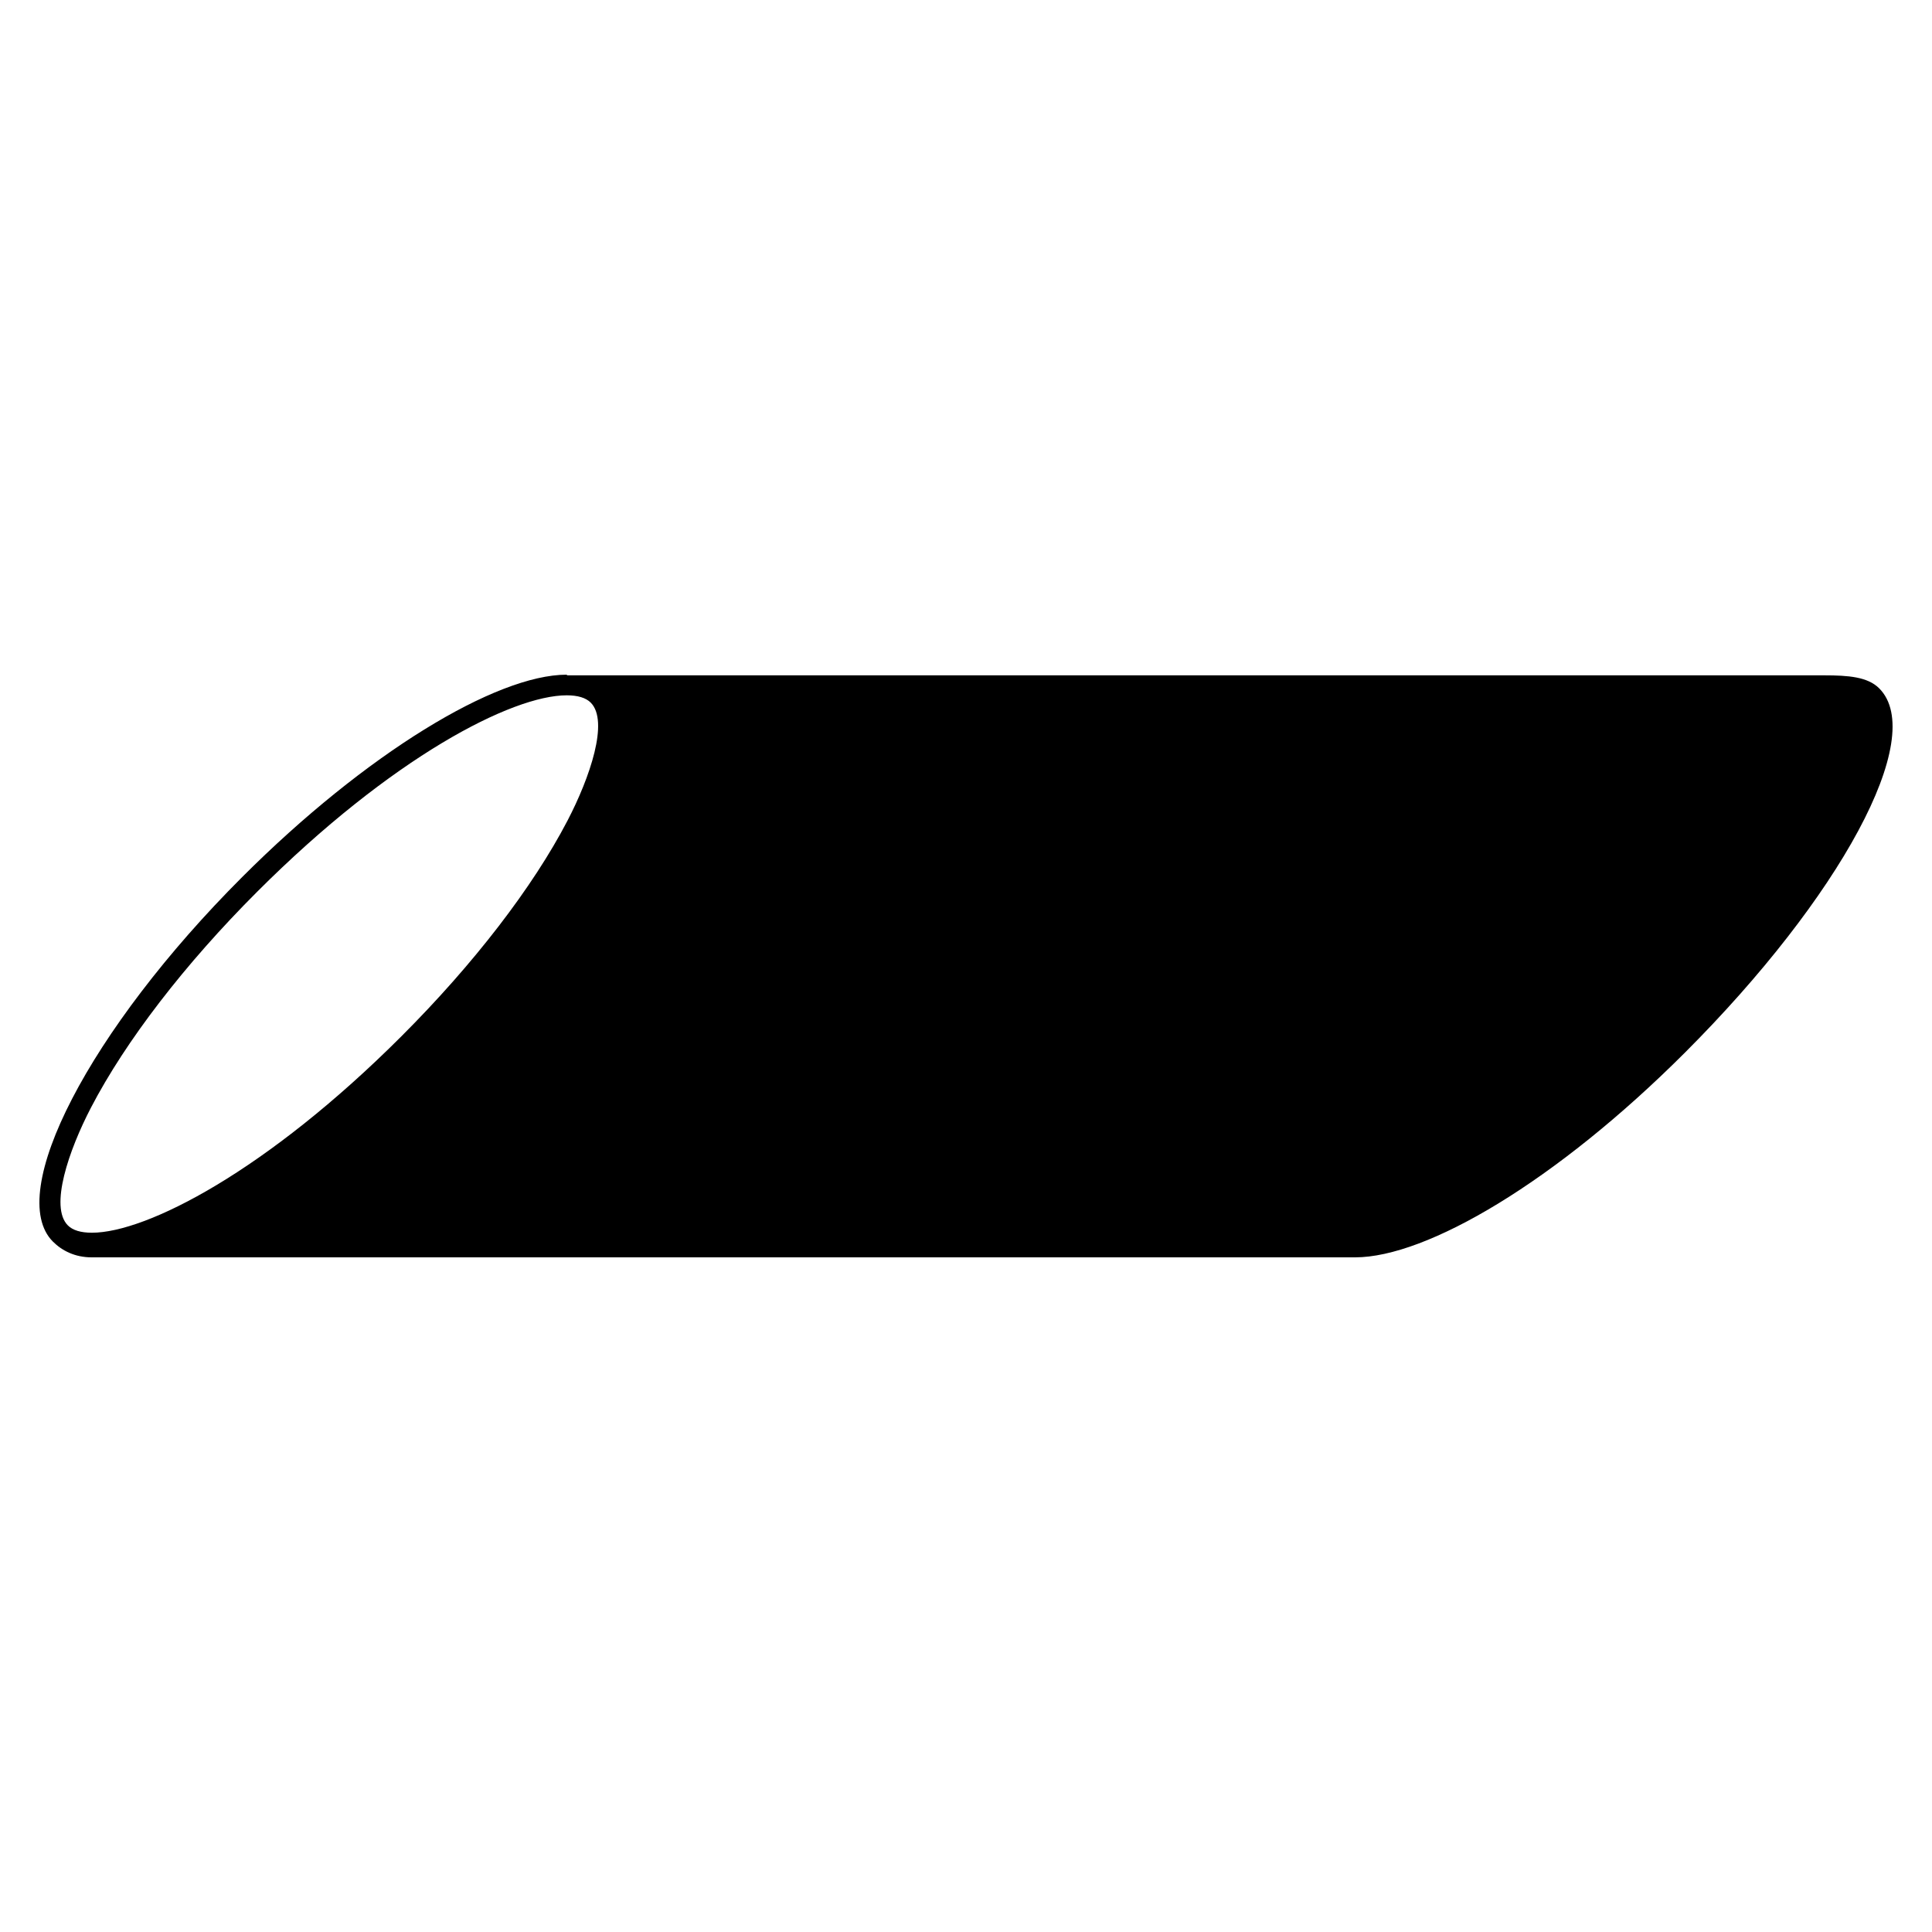
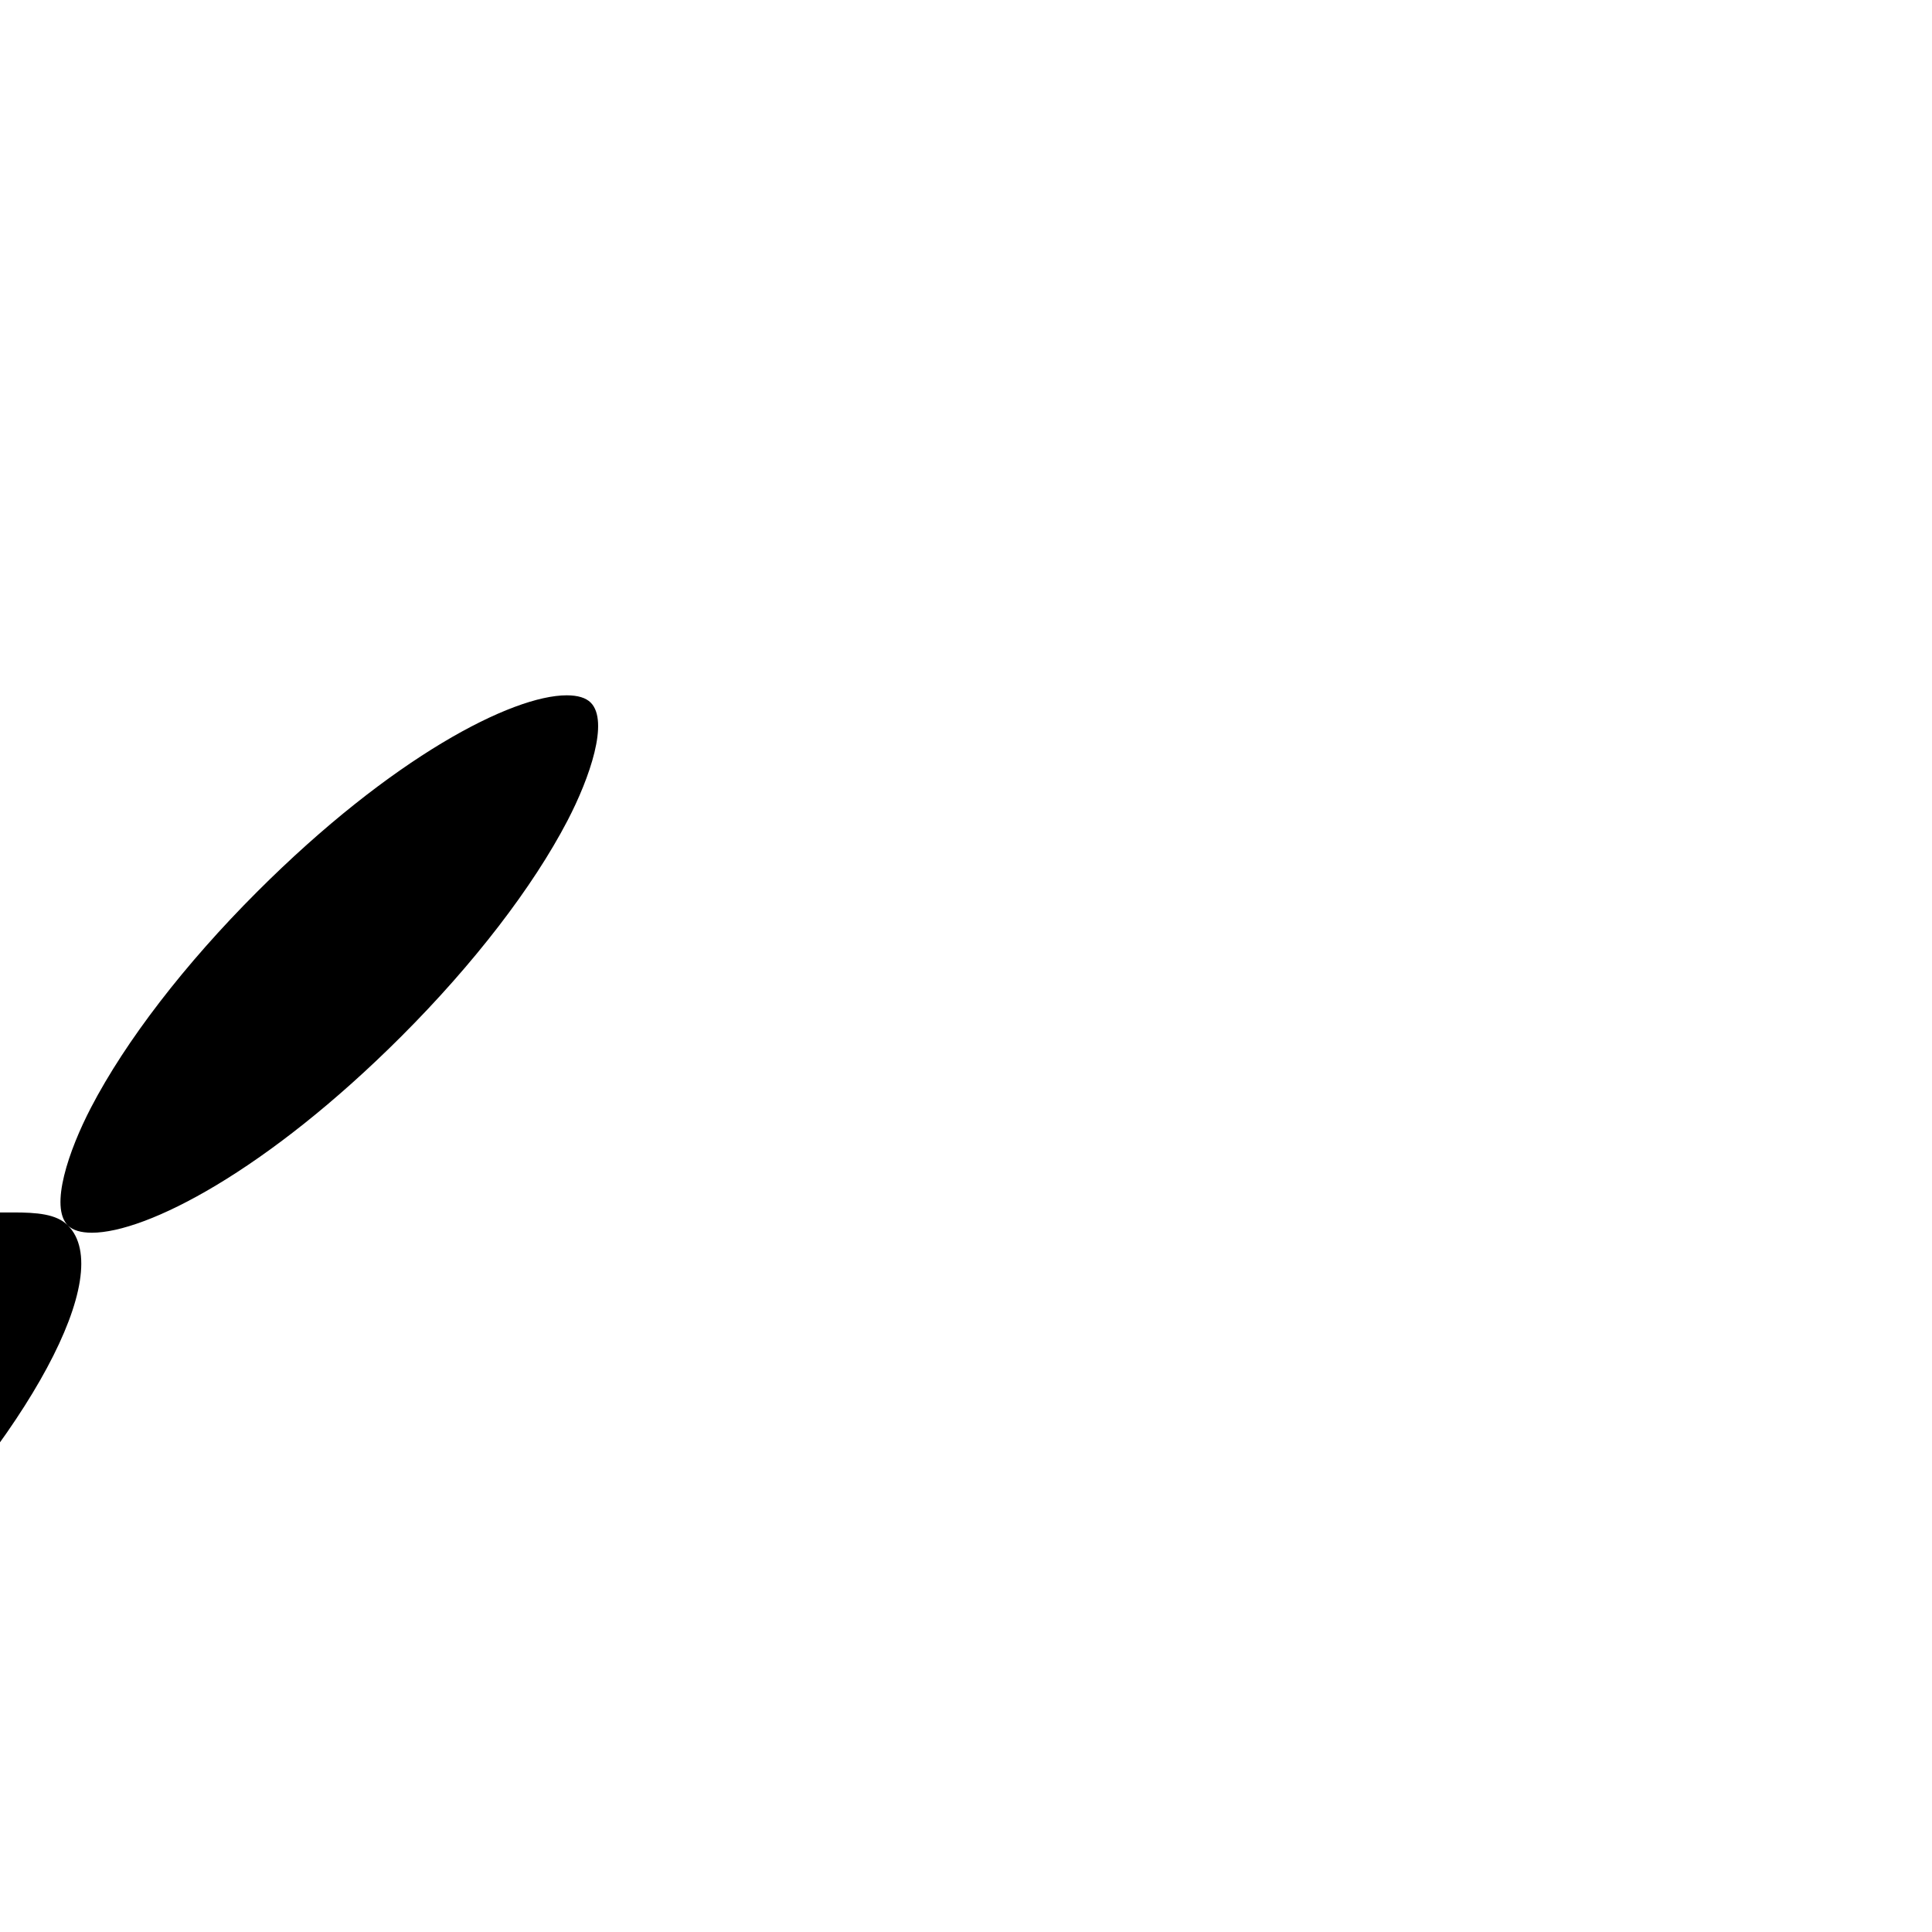
<svg xmlns="http://www.w3.org/2000/svg" fill="#000000" width="800px" height="800px" version="1.1" viewBox="144 144 512 512">
-   <path d="m161.99 468.75c-4.914-4.914 0.227-19.895 6.125-31.23 9.215-17.703 24.848-38.008 44.02-57.18 35.777-35.777 67.609-52.074 82.039-52.074 2.941 0 5.086 0.648 6.367 1.93 4.918 4.918-0.227 19.898-6.125 31.234-9.215 17.699-24.844 38.008-44.016 57.176-35.781 35.781-67.609 52.078-82.043 52.078-2.941 0-5.086-0.648-6.367-1.934m480.01-142.34c-3.047-3.047-8.211-3.438-14.562-3.438h-332.94l-0.207-0.027c-0.043 0-0.078-0.145-0.121-0.145-18.715 0-53.242 20.883-86.008 53.648-40.449 40.449-62.902 83.832-50.141 96.59 2.422 2.422 5.867 4.172 10.254 4.172h334.84c18.938 0 53.137-19.984 87.465-54.312 40.91-40.914 64.32-83.586 51.418-96.488" />
+   <path d="m161.99 468.75c-4.914-4.914 0.227-19.895 6.125-31.23 9.215-17.703 24.848-38.008 44.02-57.18 35.777-35.777 67.609-52.074 82.039-52.074 2.941 0 5.086 0.648 6.367 1.93 4.918 4.918-0.227 19.898-6.125 31.234-9.215 17.699-24.844 38.008-44.016 57.176-35.781 35.781-67.609 52.078-82.043 52.078-2.941 0-5.086-0.648-6.367-1.934c-3.047-3.047-8.211-3.438-14.562-3.438h-332.94l-0.207-0.027c-0.043 0-0.078-0.145-0.121-0.145-18.715 0-53.242 20.883-86.008 53.648-40.449 40.449-62.902 83.832-50.141 96.59 2.422 2.422 5.867 4.172 10.254 4.172h334.84c18.938 0 53.137-19.984 87.465-54.312 40.91-40.914 64.32-83.586 51.418-96.488" />
</svg>